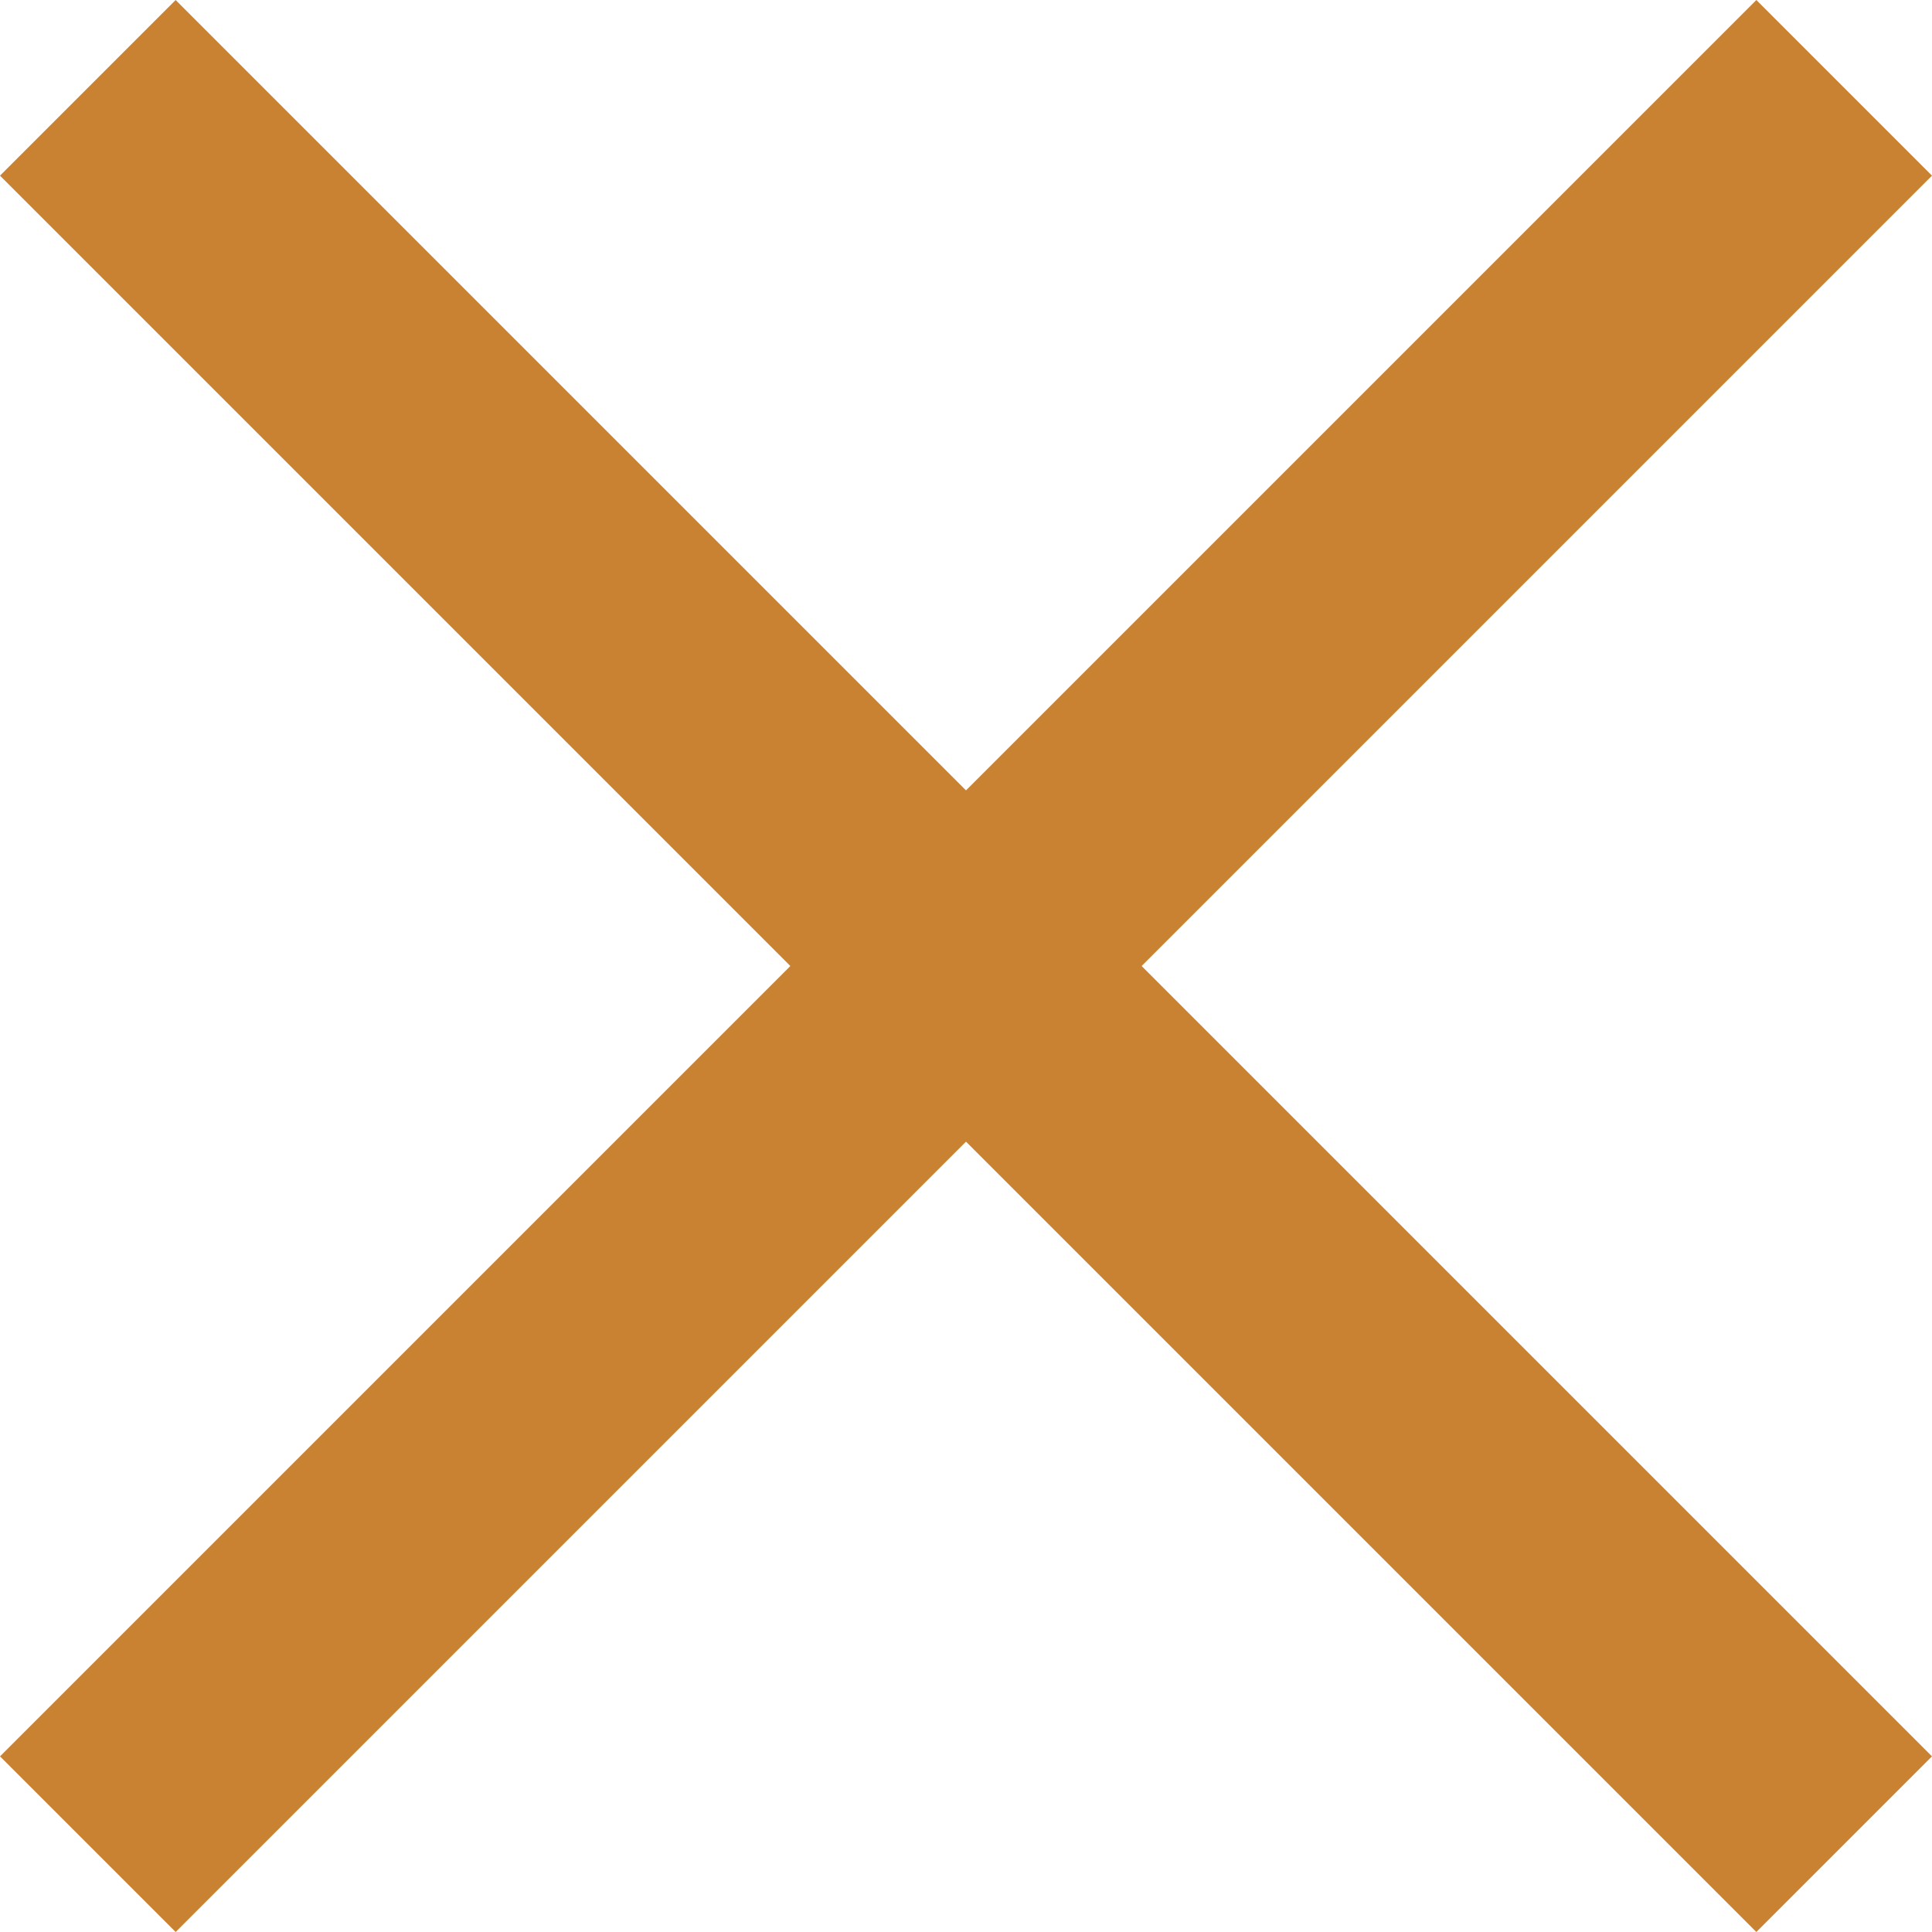
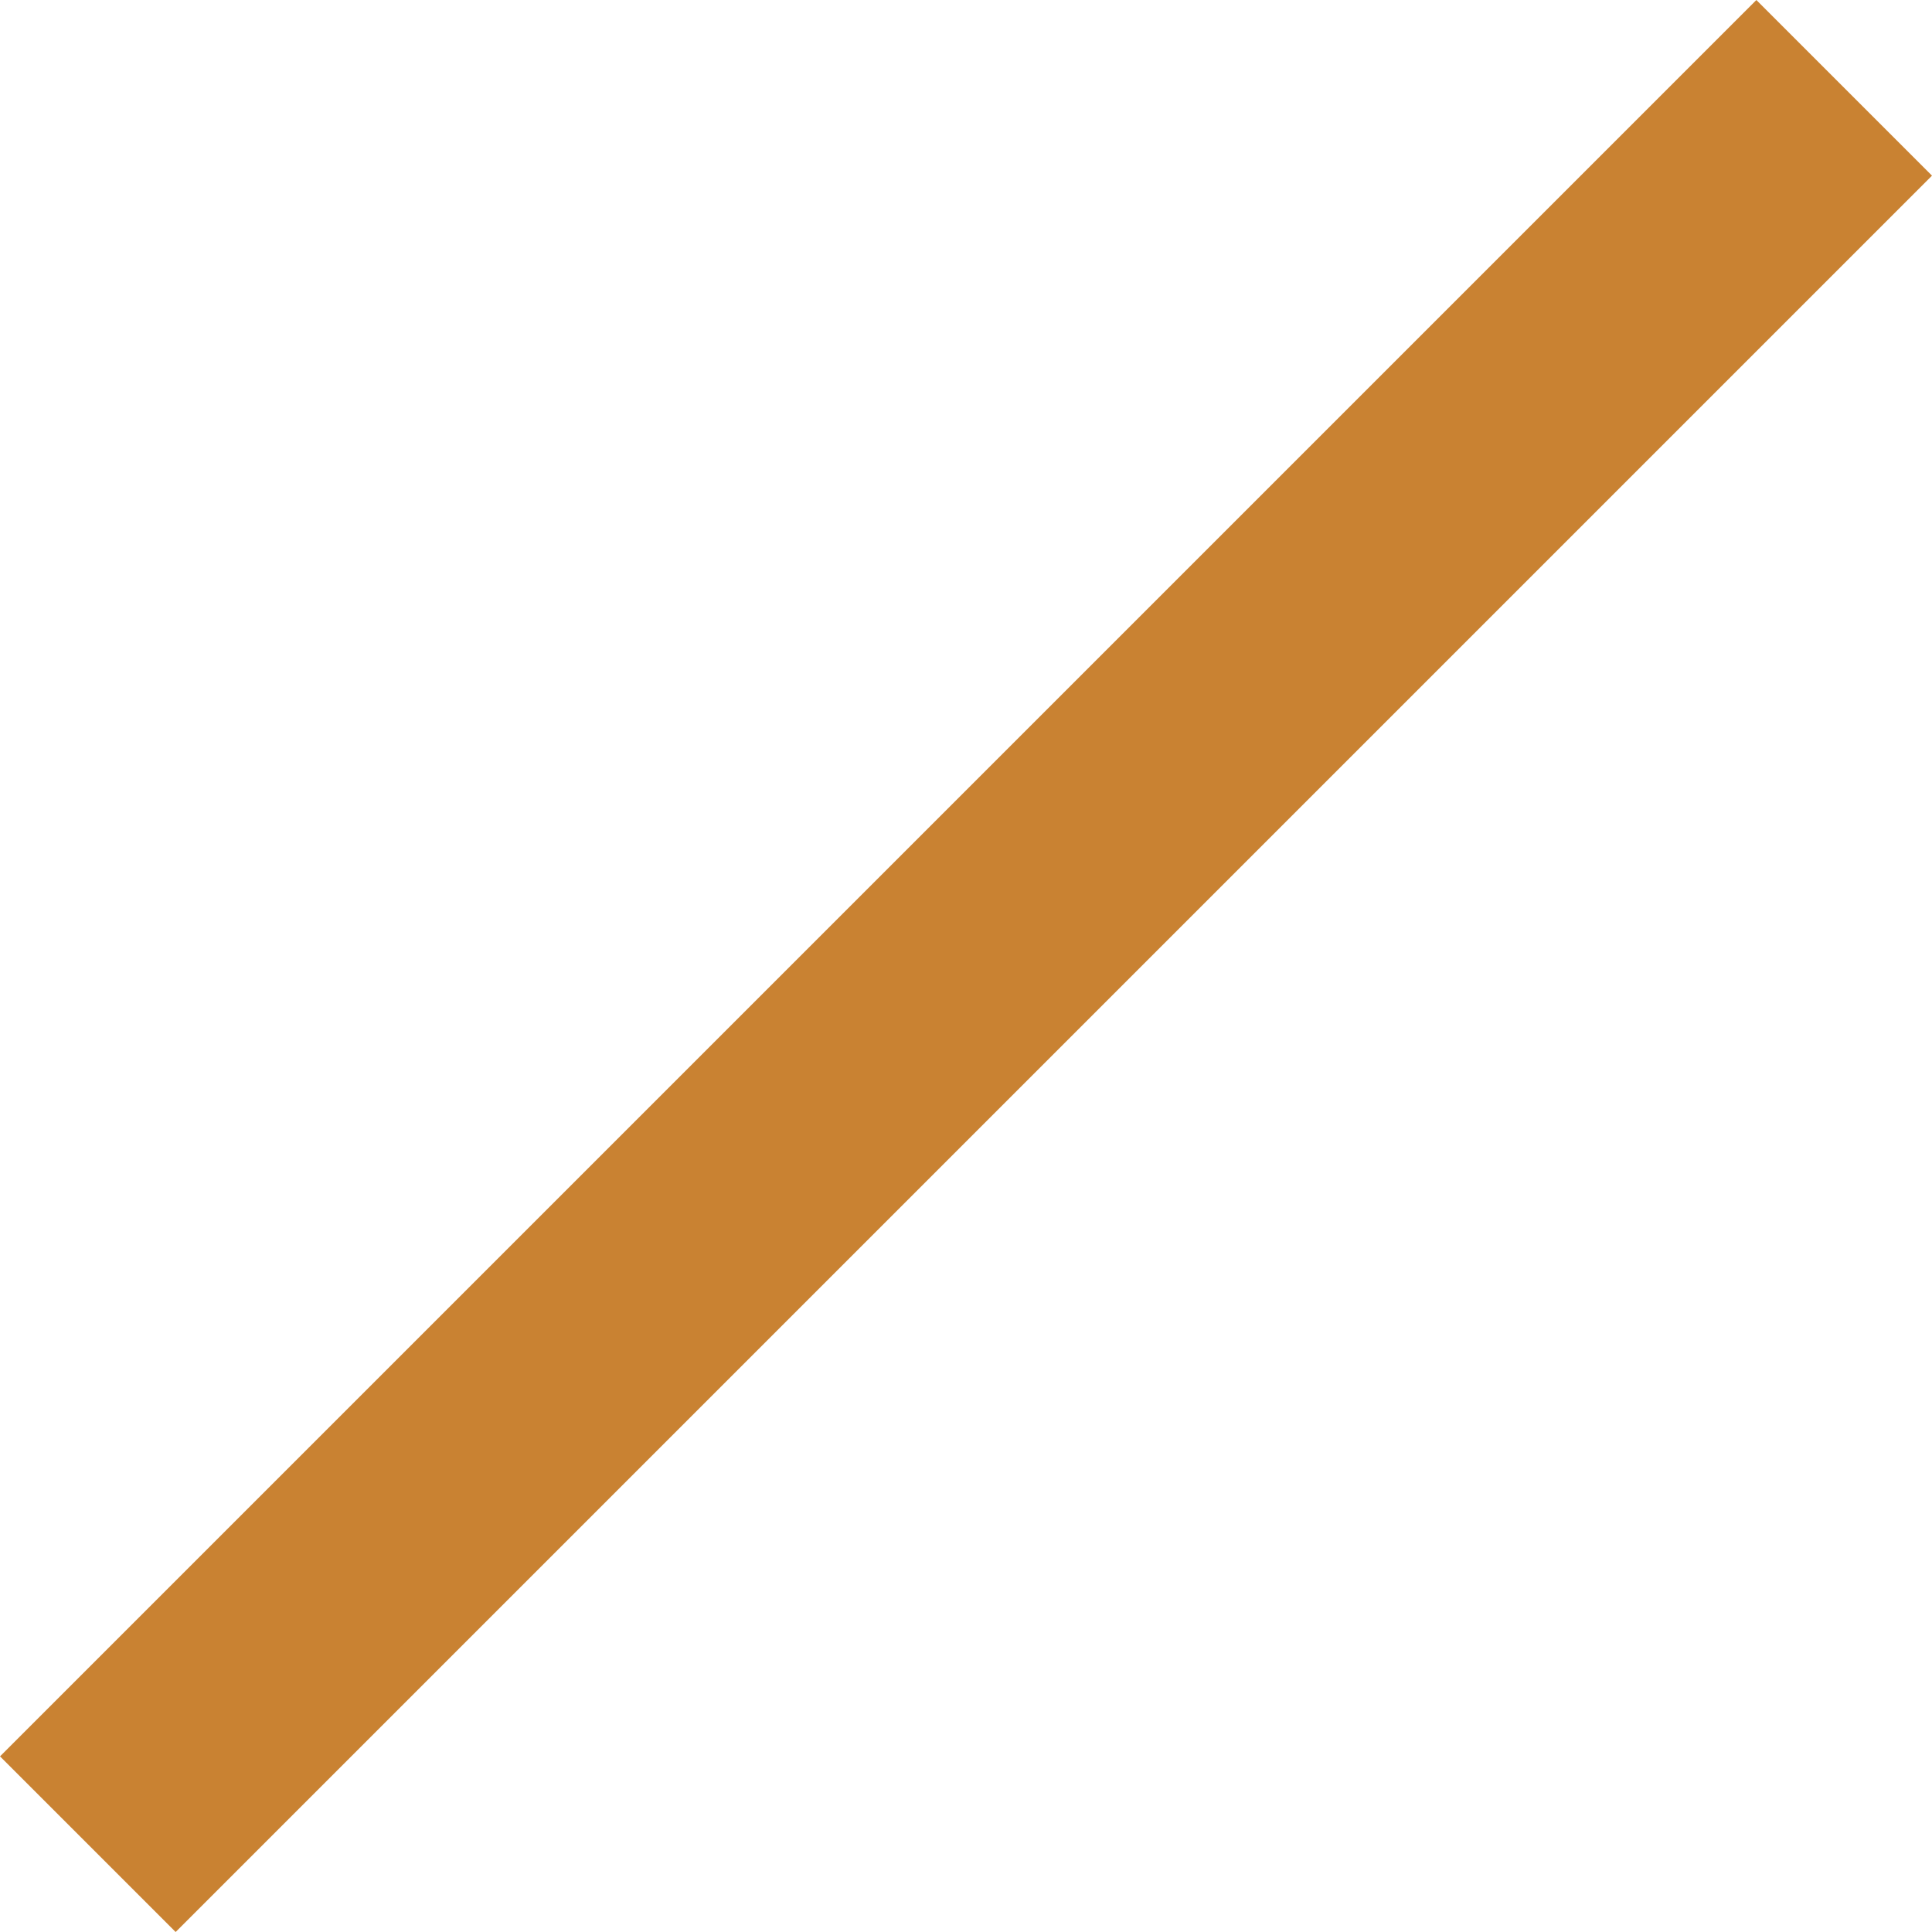
<svg xmlns="http://www.w3.org/2000/svg" id="Layer_1" data-name="Layer 1" viewBox="0 0 500 500">
  <defs>
    <style>
      .cls-1 {
        fill: #c98232;
        stroke-width: 0px;
      }
    </style>
  </defs>
  <rect class="cls-1" x="217.86" y="-71.41" width="64.28" height="642.82" transform="translate(250 -103.55) rotate(45)" />
-   <rect class="cls-1" x="217.86" y="-71.41" width="64.28" height="642.82" transform="translate(603.55 250) rotate(135)" />
</svg>